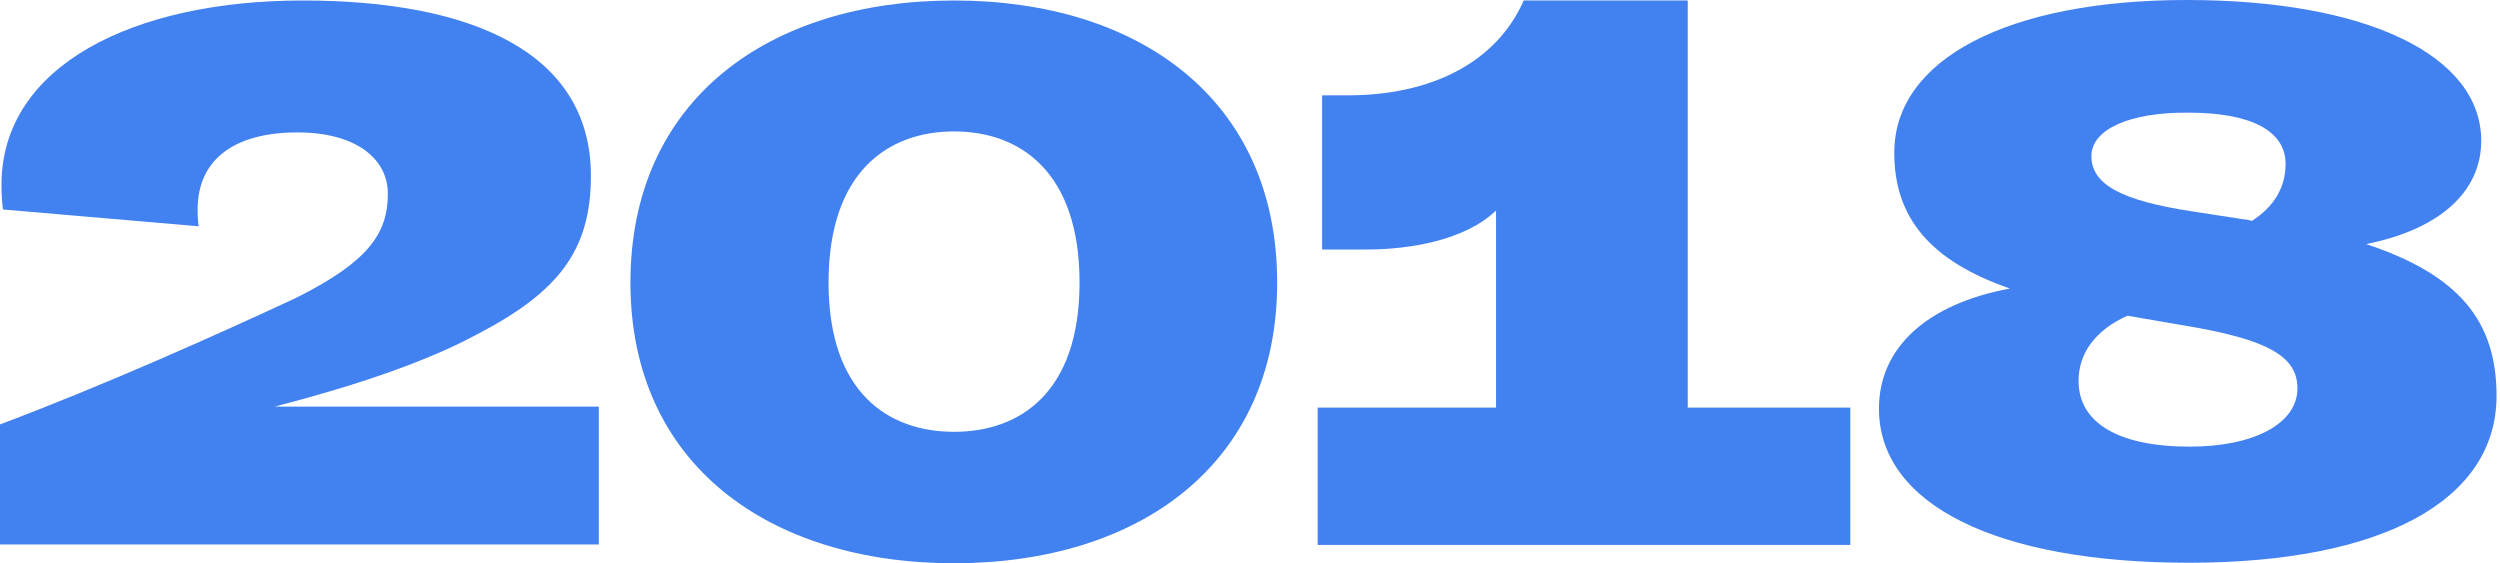
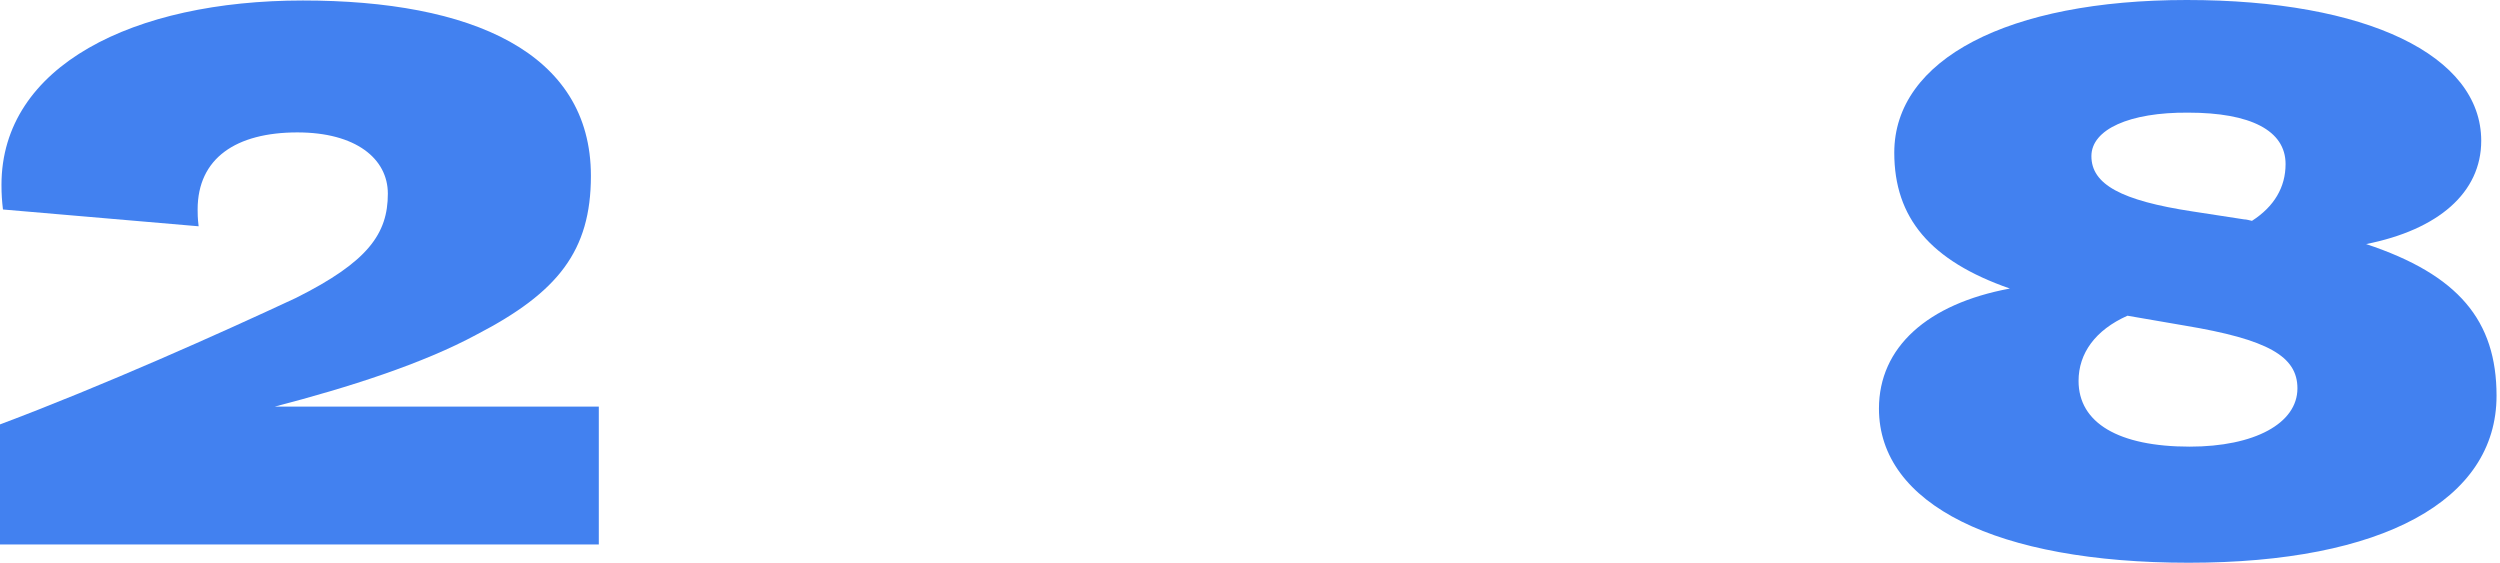
<svg xmlns="http://www.w3.org/2000/svg" width="506" height="114" viewBox="0 0 506 114" fill="none">
  <path d="M0 85.8C20.8 78 44.7 67.3 59.9 60.2C74.5 52.9 78.5 47.2 78.5 39.1C78.5 32 72 26.7 60.2 26.7C47.8 26.7 40 31.9 40 42.3C40 43.1 40 44 40.2 45.7L0.6 42.3C0.4 40.6 0.3 39.2 0.3 37.3C0.3 13.2 27 0 61.3 0C95.3 0 119.6 10.4 119.6 35.5C119.6 50.7 112.9 59.1 96.5 67.6C85.6 73.5 70.6 78.3 55.6 82.2H121.2V110.1H0V85.8Z" transform="translate(0 0.1)" fill="#4281F0" />
-   <path d="M0 57.1C0 20 28.1 0 65.5 0C102.9 0 130.9 20 130.9 57.1C130.9 94 102.8 113.9 65.5 113.9C28.2 113.9 0 94 0 57.1ZM90.9 57.1C90.9 34.6 78.8 26.5 65.5 26.5C52.2 26.5 40.1 34.6 40.1 57.1C40.1 79.4 52.2 87.3 65.5 87.3C78.8 87.3 90.9 79.4 90.9 57.1Z" transform="translate(127.6 0.1)" fill="#4281F0" />
-   <path d="M107.8 82.4V110.2H0V82.4H36.1V42.5C29.9 48.5 18.7 50.4 9.9 50.4H0.9V19.2H6C22.8 19.2 36.1 12.7 41.7 0H74.9V82.4H107.8Z" transform="translate(266.7 0.1)" fill="#4281F0" />
  <path d="M125 80.1C125 101.3 101.9 113.9 62.7 113.9C23.8 113.9 0 102.1 0 82.7C0 70.3 9.8 61.5 26.5 58.4C10.4 52.8 3.1 44.1 3.1 30.9C3.1 12 26.1 0 62.3 0C98.7 0 121.9 11.2 121.9 28.5C121.9 39 113.2 46.5 98.6 49.4C117.3 55.6 125 64.9 125 80.1ZM84.7 78.6C84.7 72.1 78.7 68.7 61.9 65.9L50.3 63.9C43.8 66.8 40.4 71.5 40.4 77.1C40.4 85.6 48.5 90.4 62.9 90.4C76 90.4 84.7 85.7 84.7 78.6ZM43 31.6C43 37.3 49 40.6 63.5 42.8L73.9 44.4C74.4 44.4 75 44.6 75.5 44.7C80 41.8 82.3 37.9 82.3 33.2C82.3 26.4 75.2 22.8 62.6 22.8C50.7 22.7 43 26.2 43 31.6Z" transform="translate(380.3)" fill="#4281F0" />
</svg>